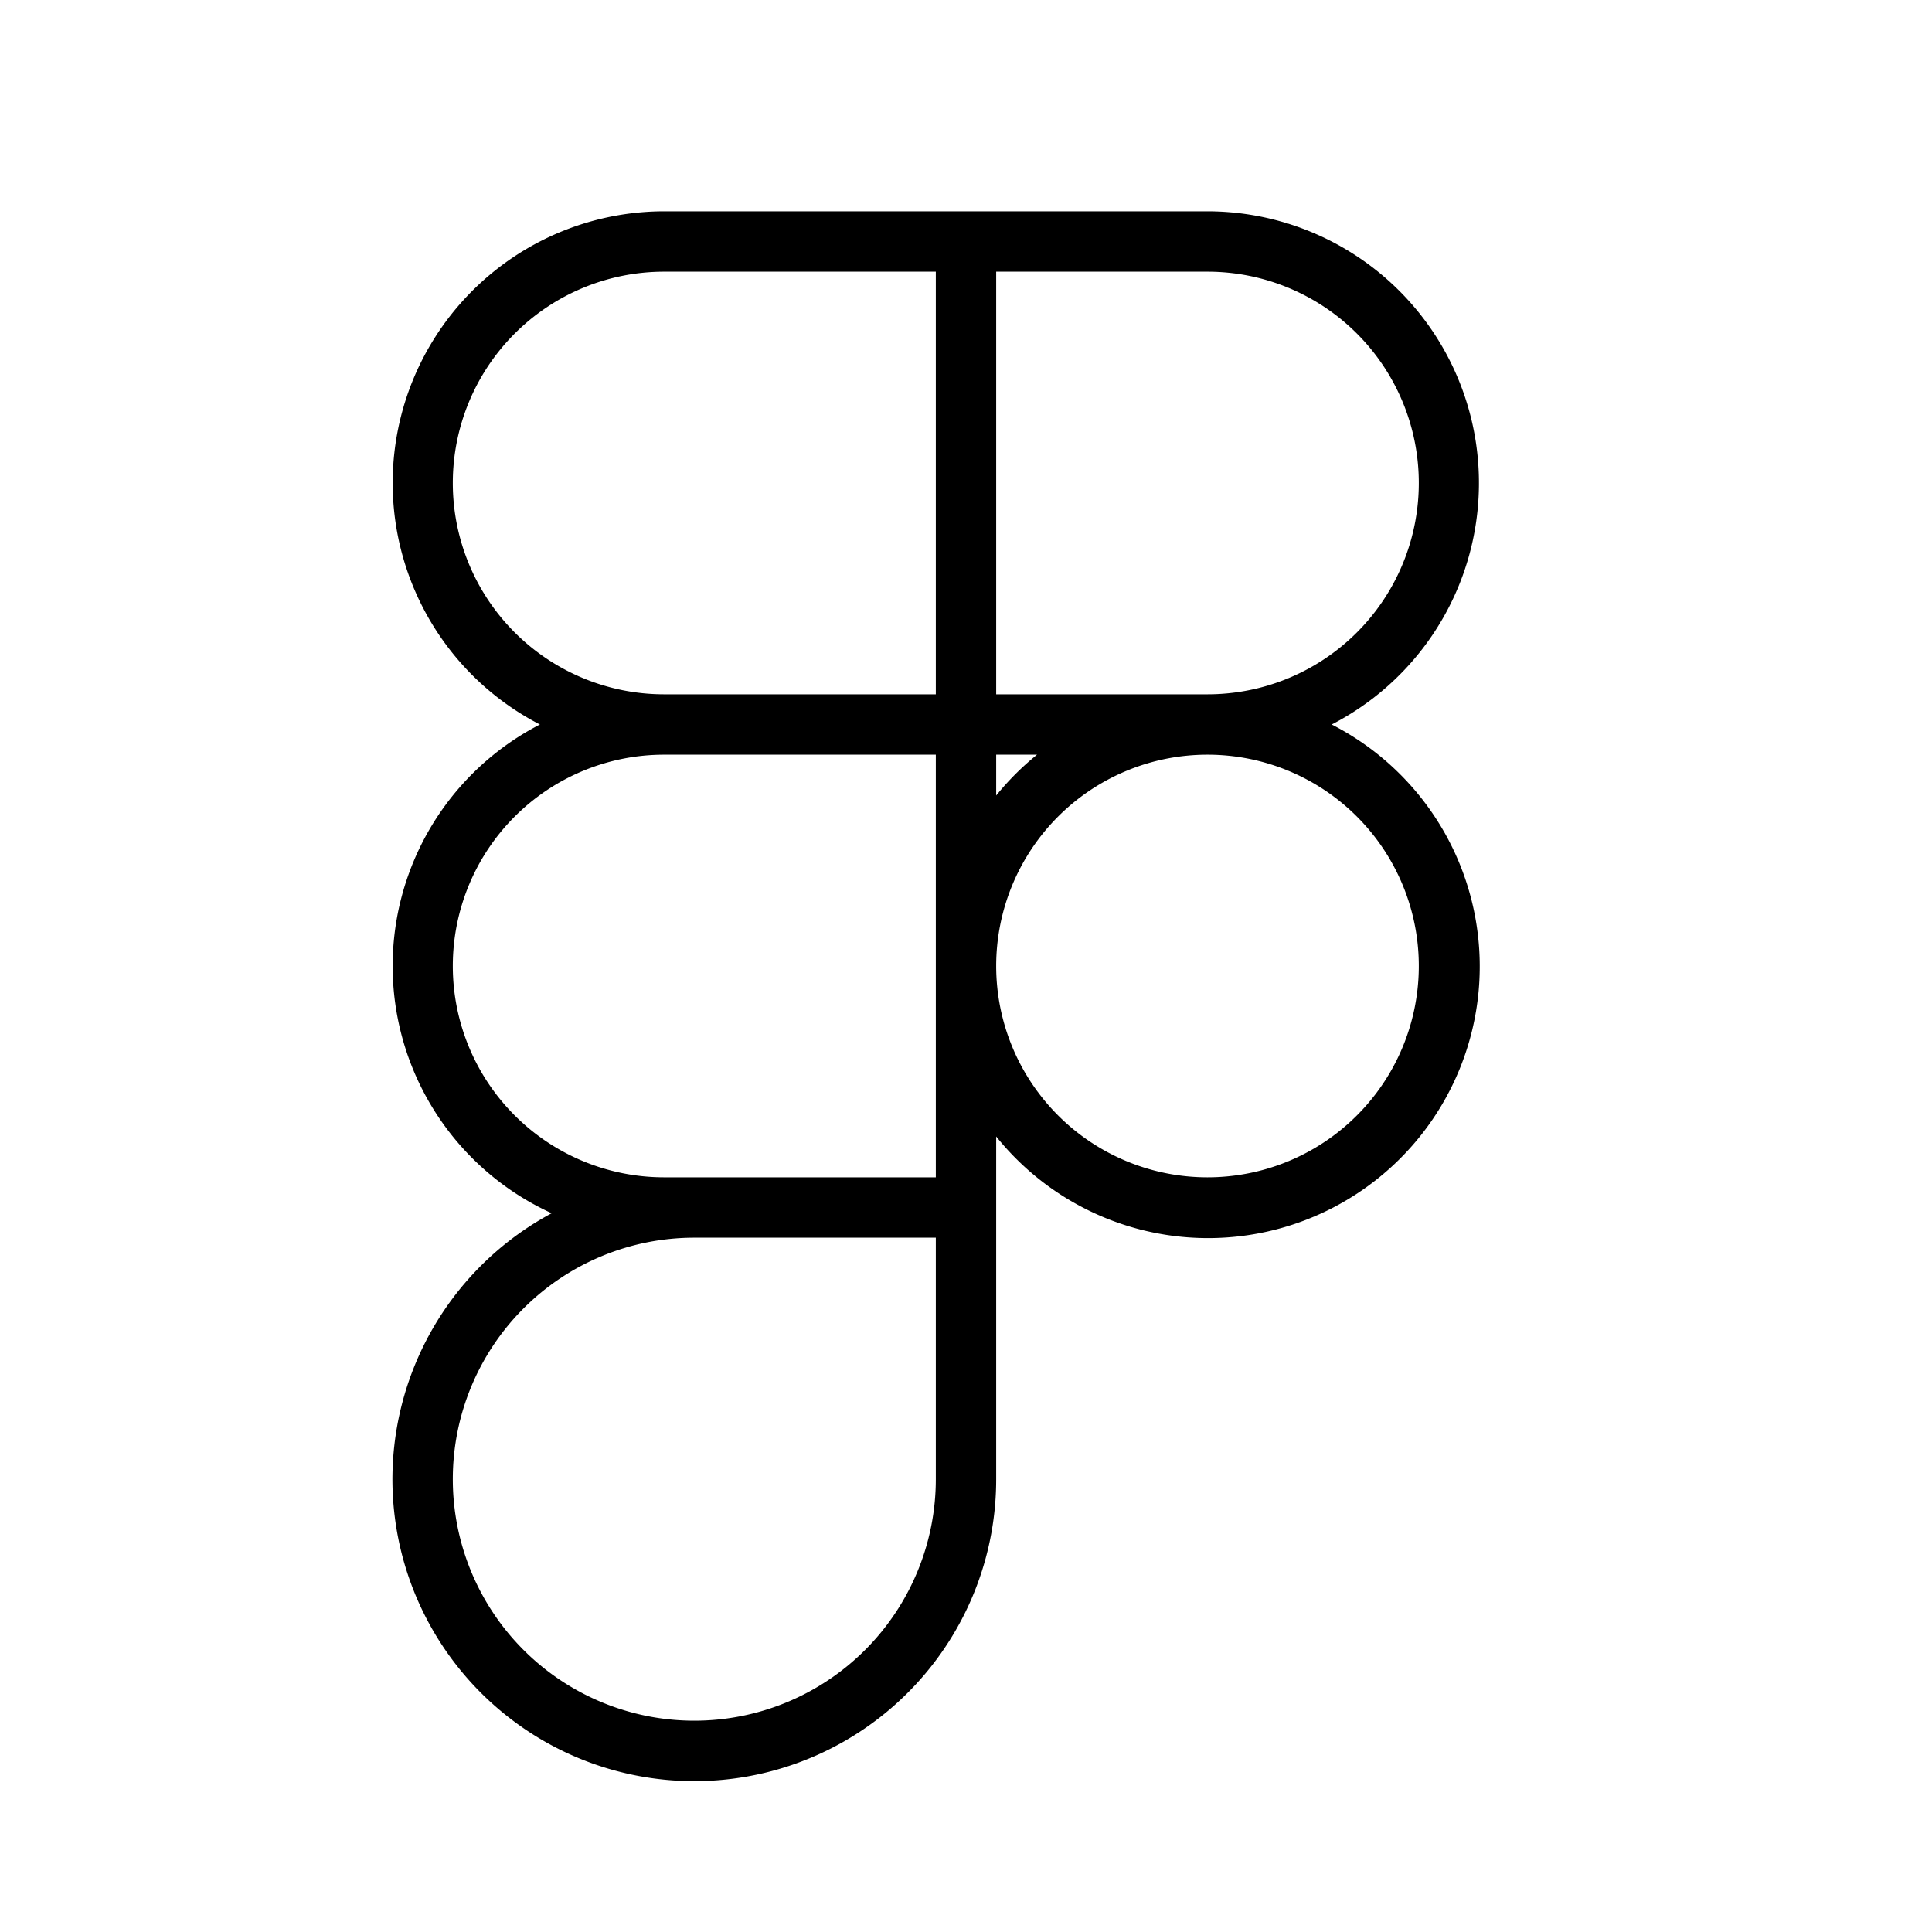
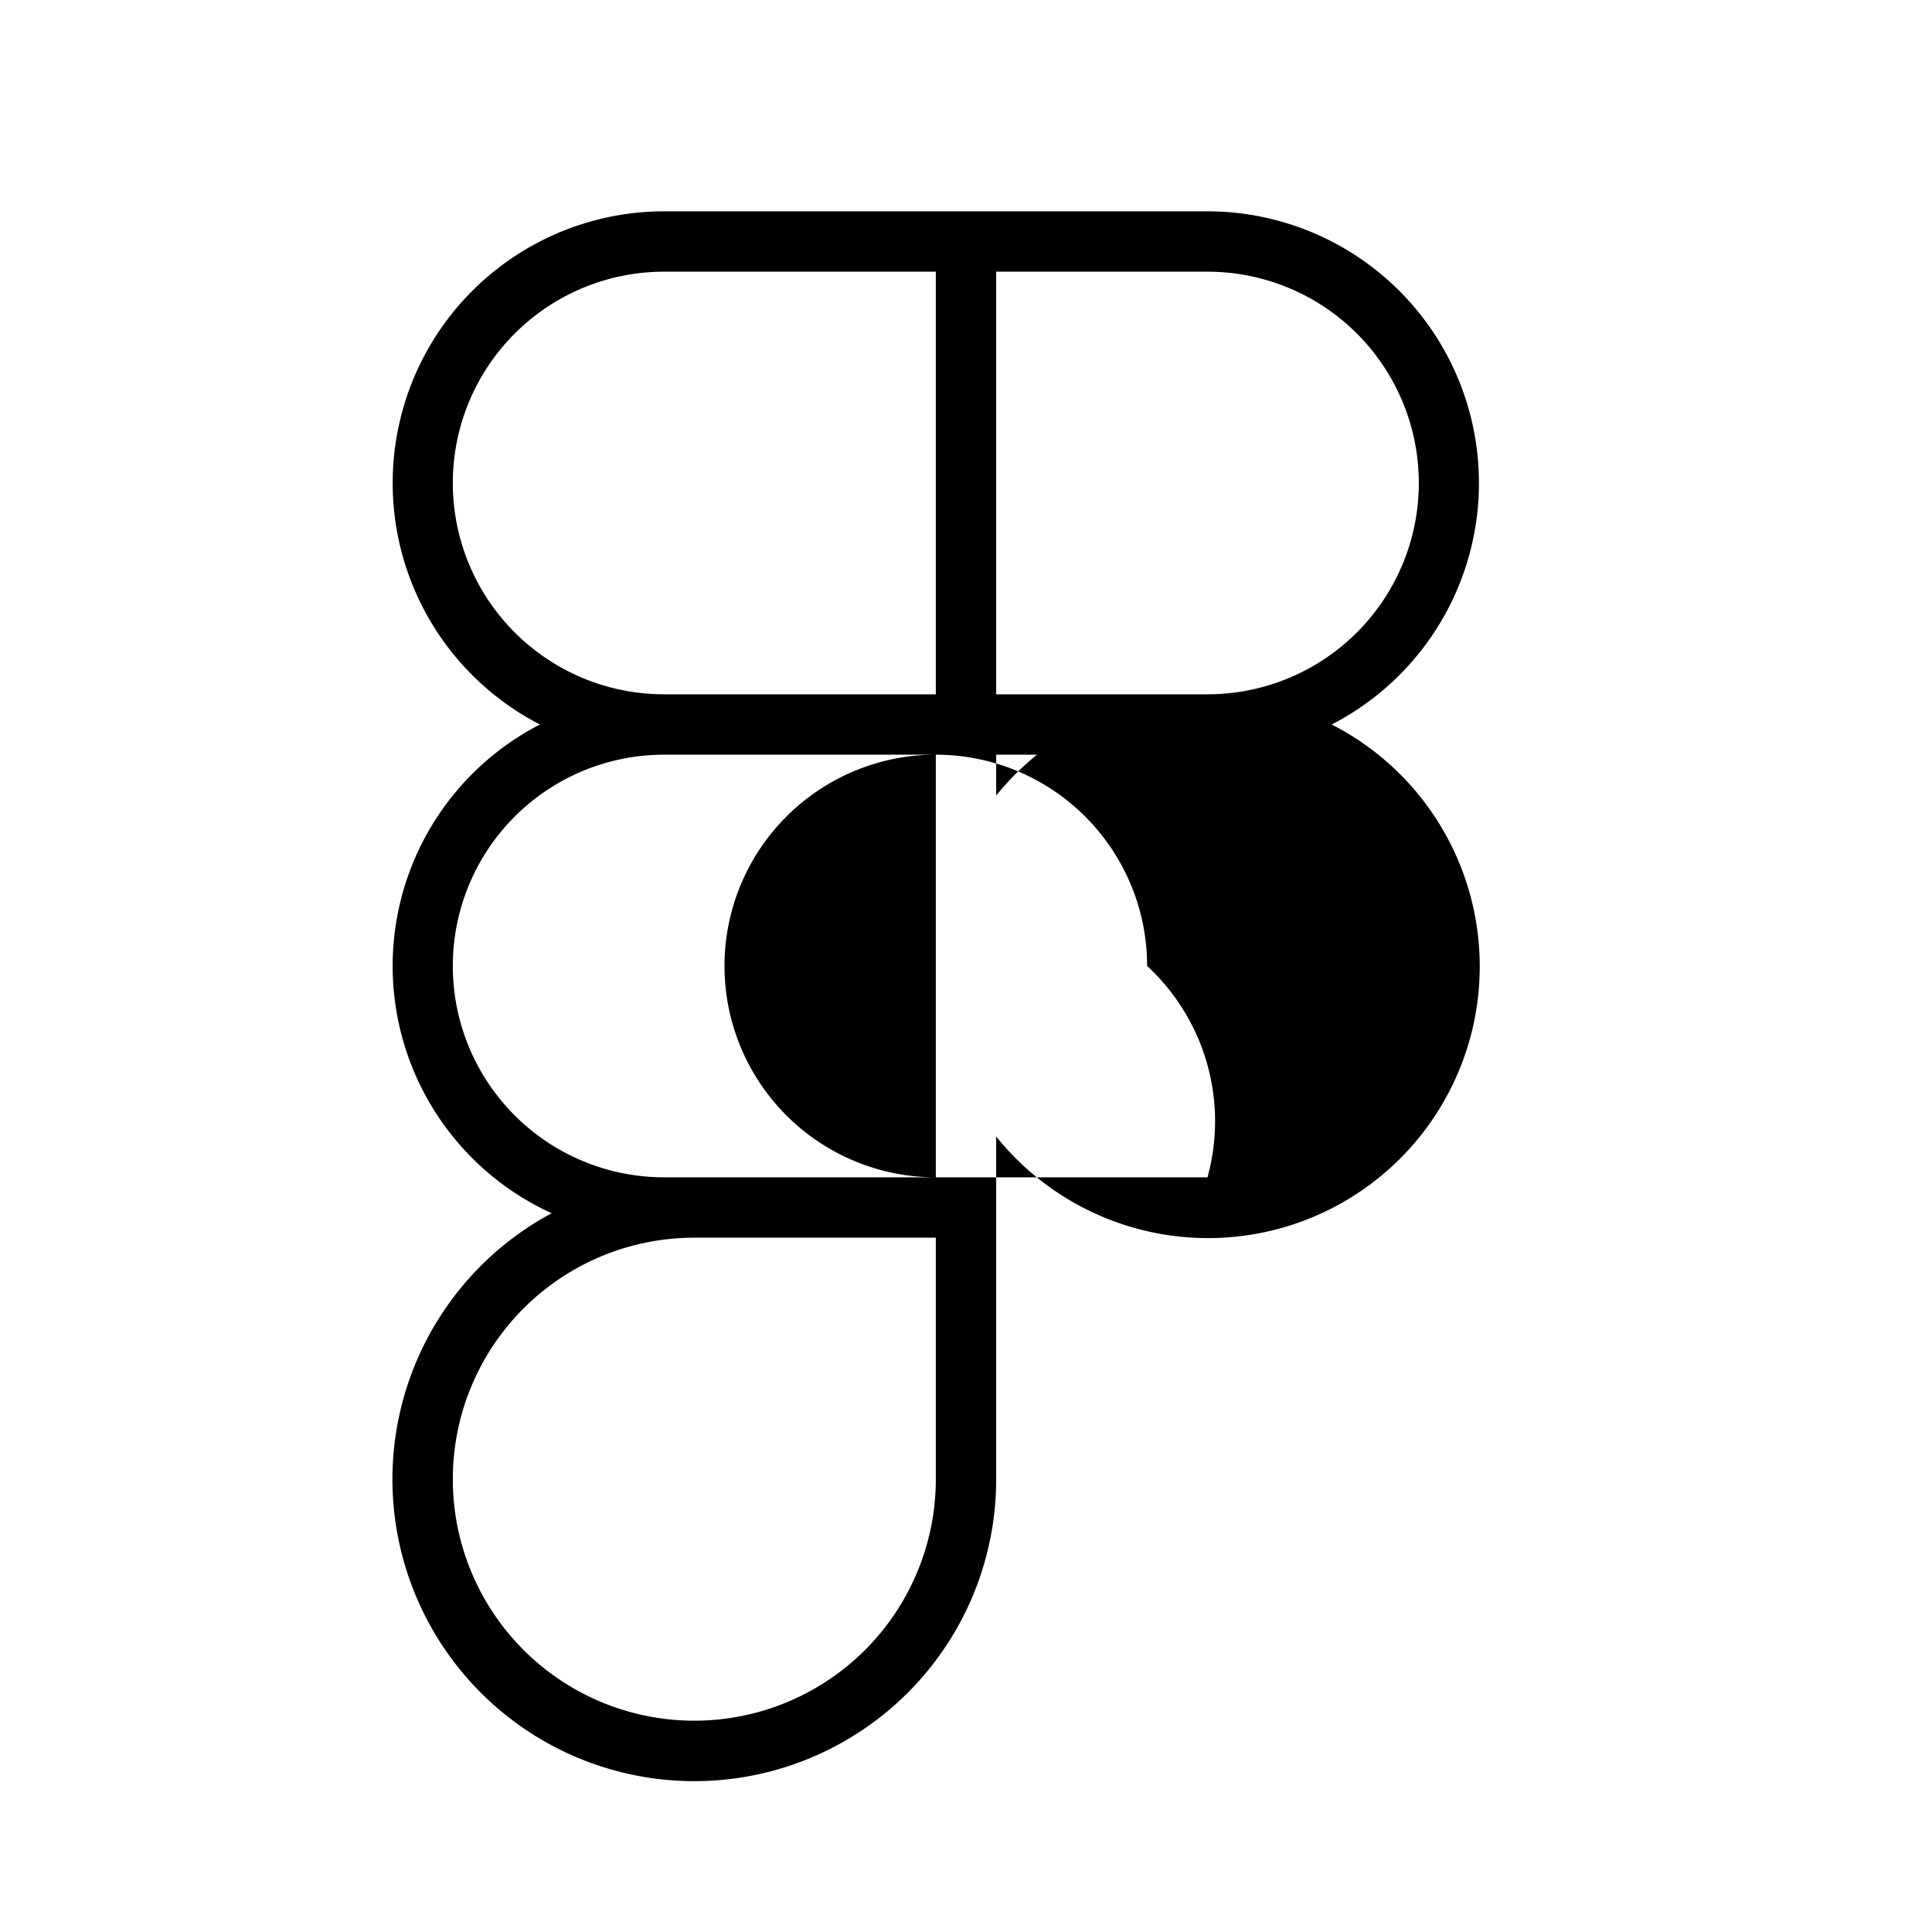
<svg xmlns="http://www.w3.org/2000/svg" viewBox="0 0 256 256" fill="currentColor">
-   <path d="M176.46,96A36,36,0,0,0,160,28H88A36,36,0,0,0,71.54,96a36,36,0,0,0,1.56,64.76A40,40,0,1,0,132,196V150.59A36,36,0,1,0,176.46,96ZM188,64a28,28,0,0,1-28,28H132V36h28A28,28,0,0,1,188,64Zm-56,36h5.41a36.41,36.41,0,0,0-5.41,5.41ZM60,64A28,28,0,0,1,88,36h36V92H88A28,28,0,0,1,60,64Zm64,132a32,32,0,1,1-32-32h32Zm0-40H88a28,28,0,0,1,0-56h36Zm36,0a28,28,0,1,1,28-28A28,28,0,0,1,160,156Z" />
+   <path d="M176.46,96A36,36,0,0,0,160,28H88A36,36,0,0,0,71.54,96a36,36,0,0,0,1.56,64.76A40,40,0,1,0,132,196V150.59A36,36,0,1,0,176.46,96ZM188,64a28,28,0,0,1-28,28H132V36h28A28,28,0,0,1,188,64Zm-56,36h5.41a36.41,36.41,0,0,0-5.41,5.41ZM60,64A28,28,0,0,1,88,36h36V92H88A28,28,0,0,1,60,64Zm64,132a32,32,0,1,1-32-32h32Zm0-40H88a28,28,0,0,1,0-56h36Za28,28,0,1,1,28-28A28,28,0,0,1,160,156Z" />
</svg>